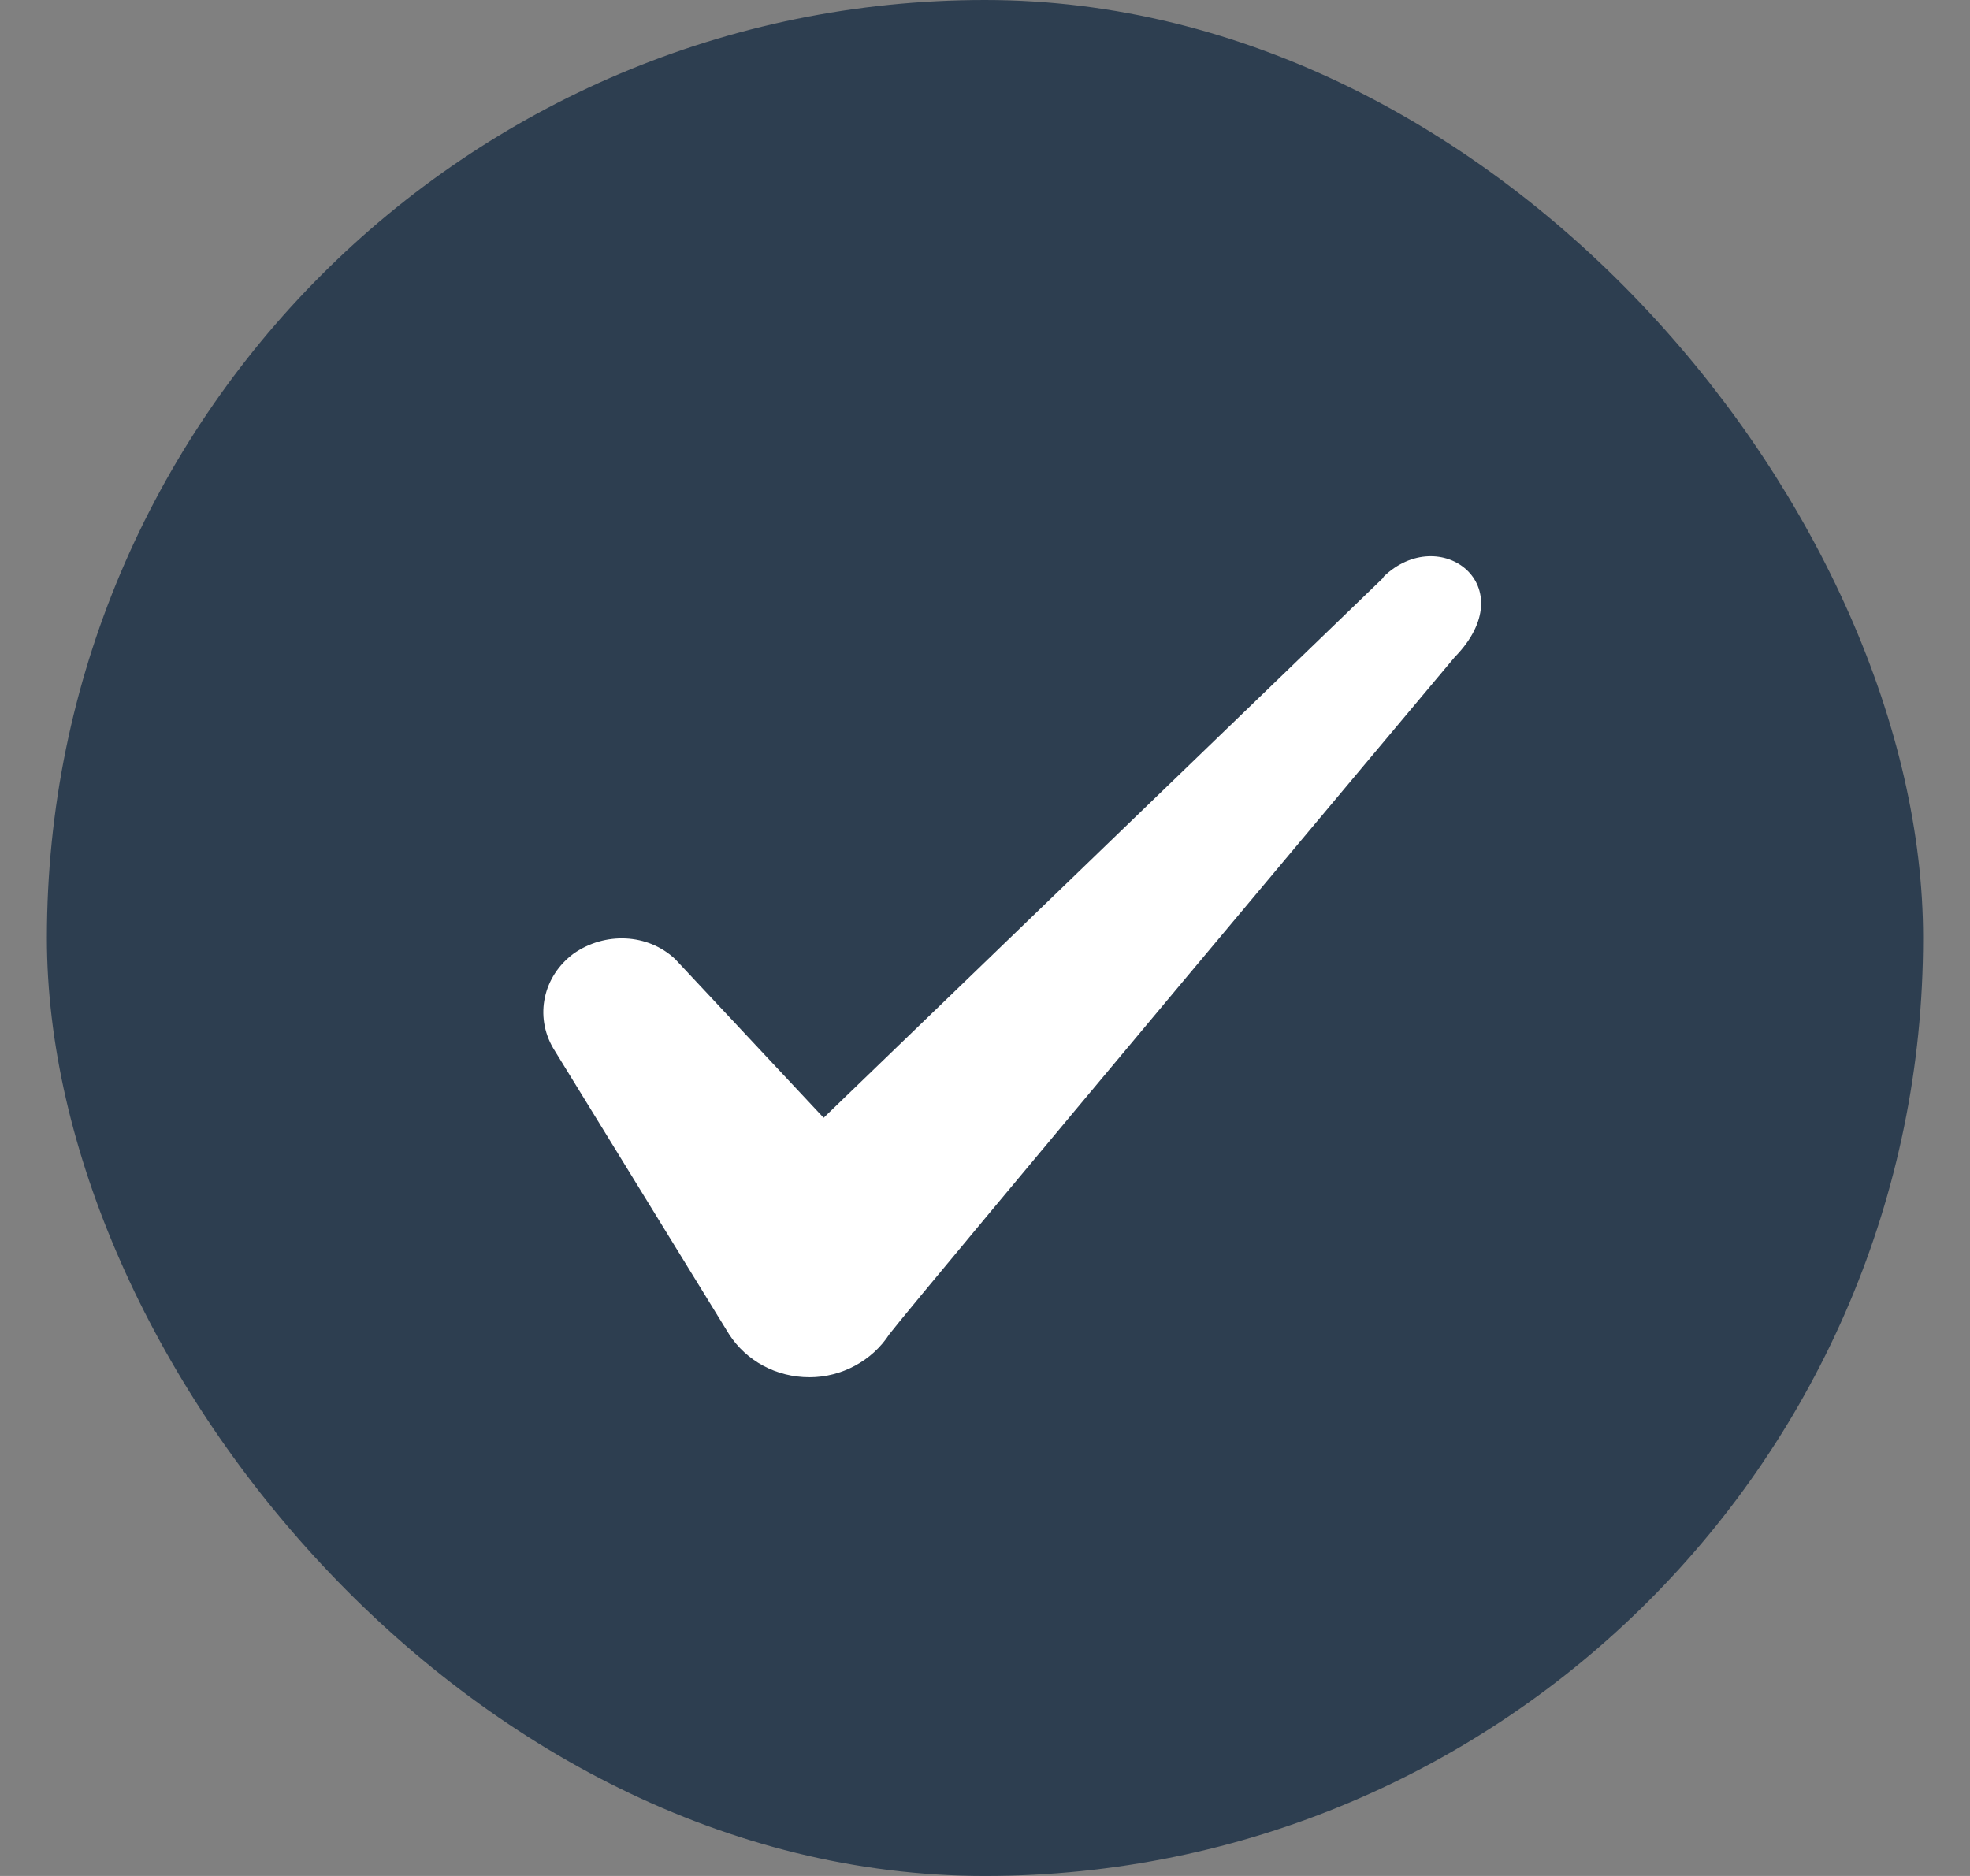
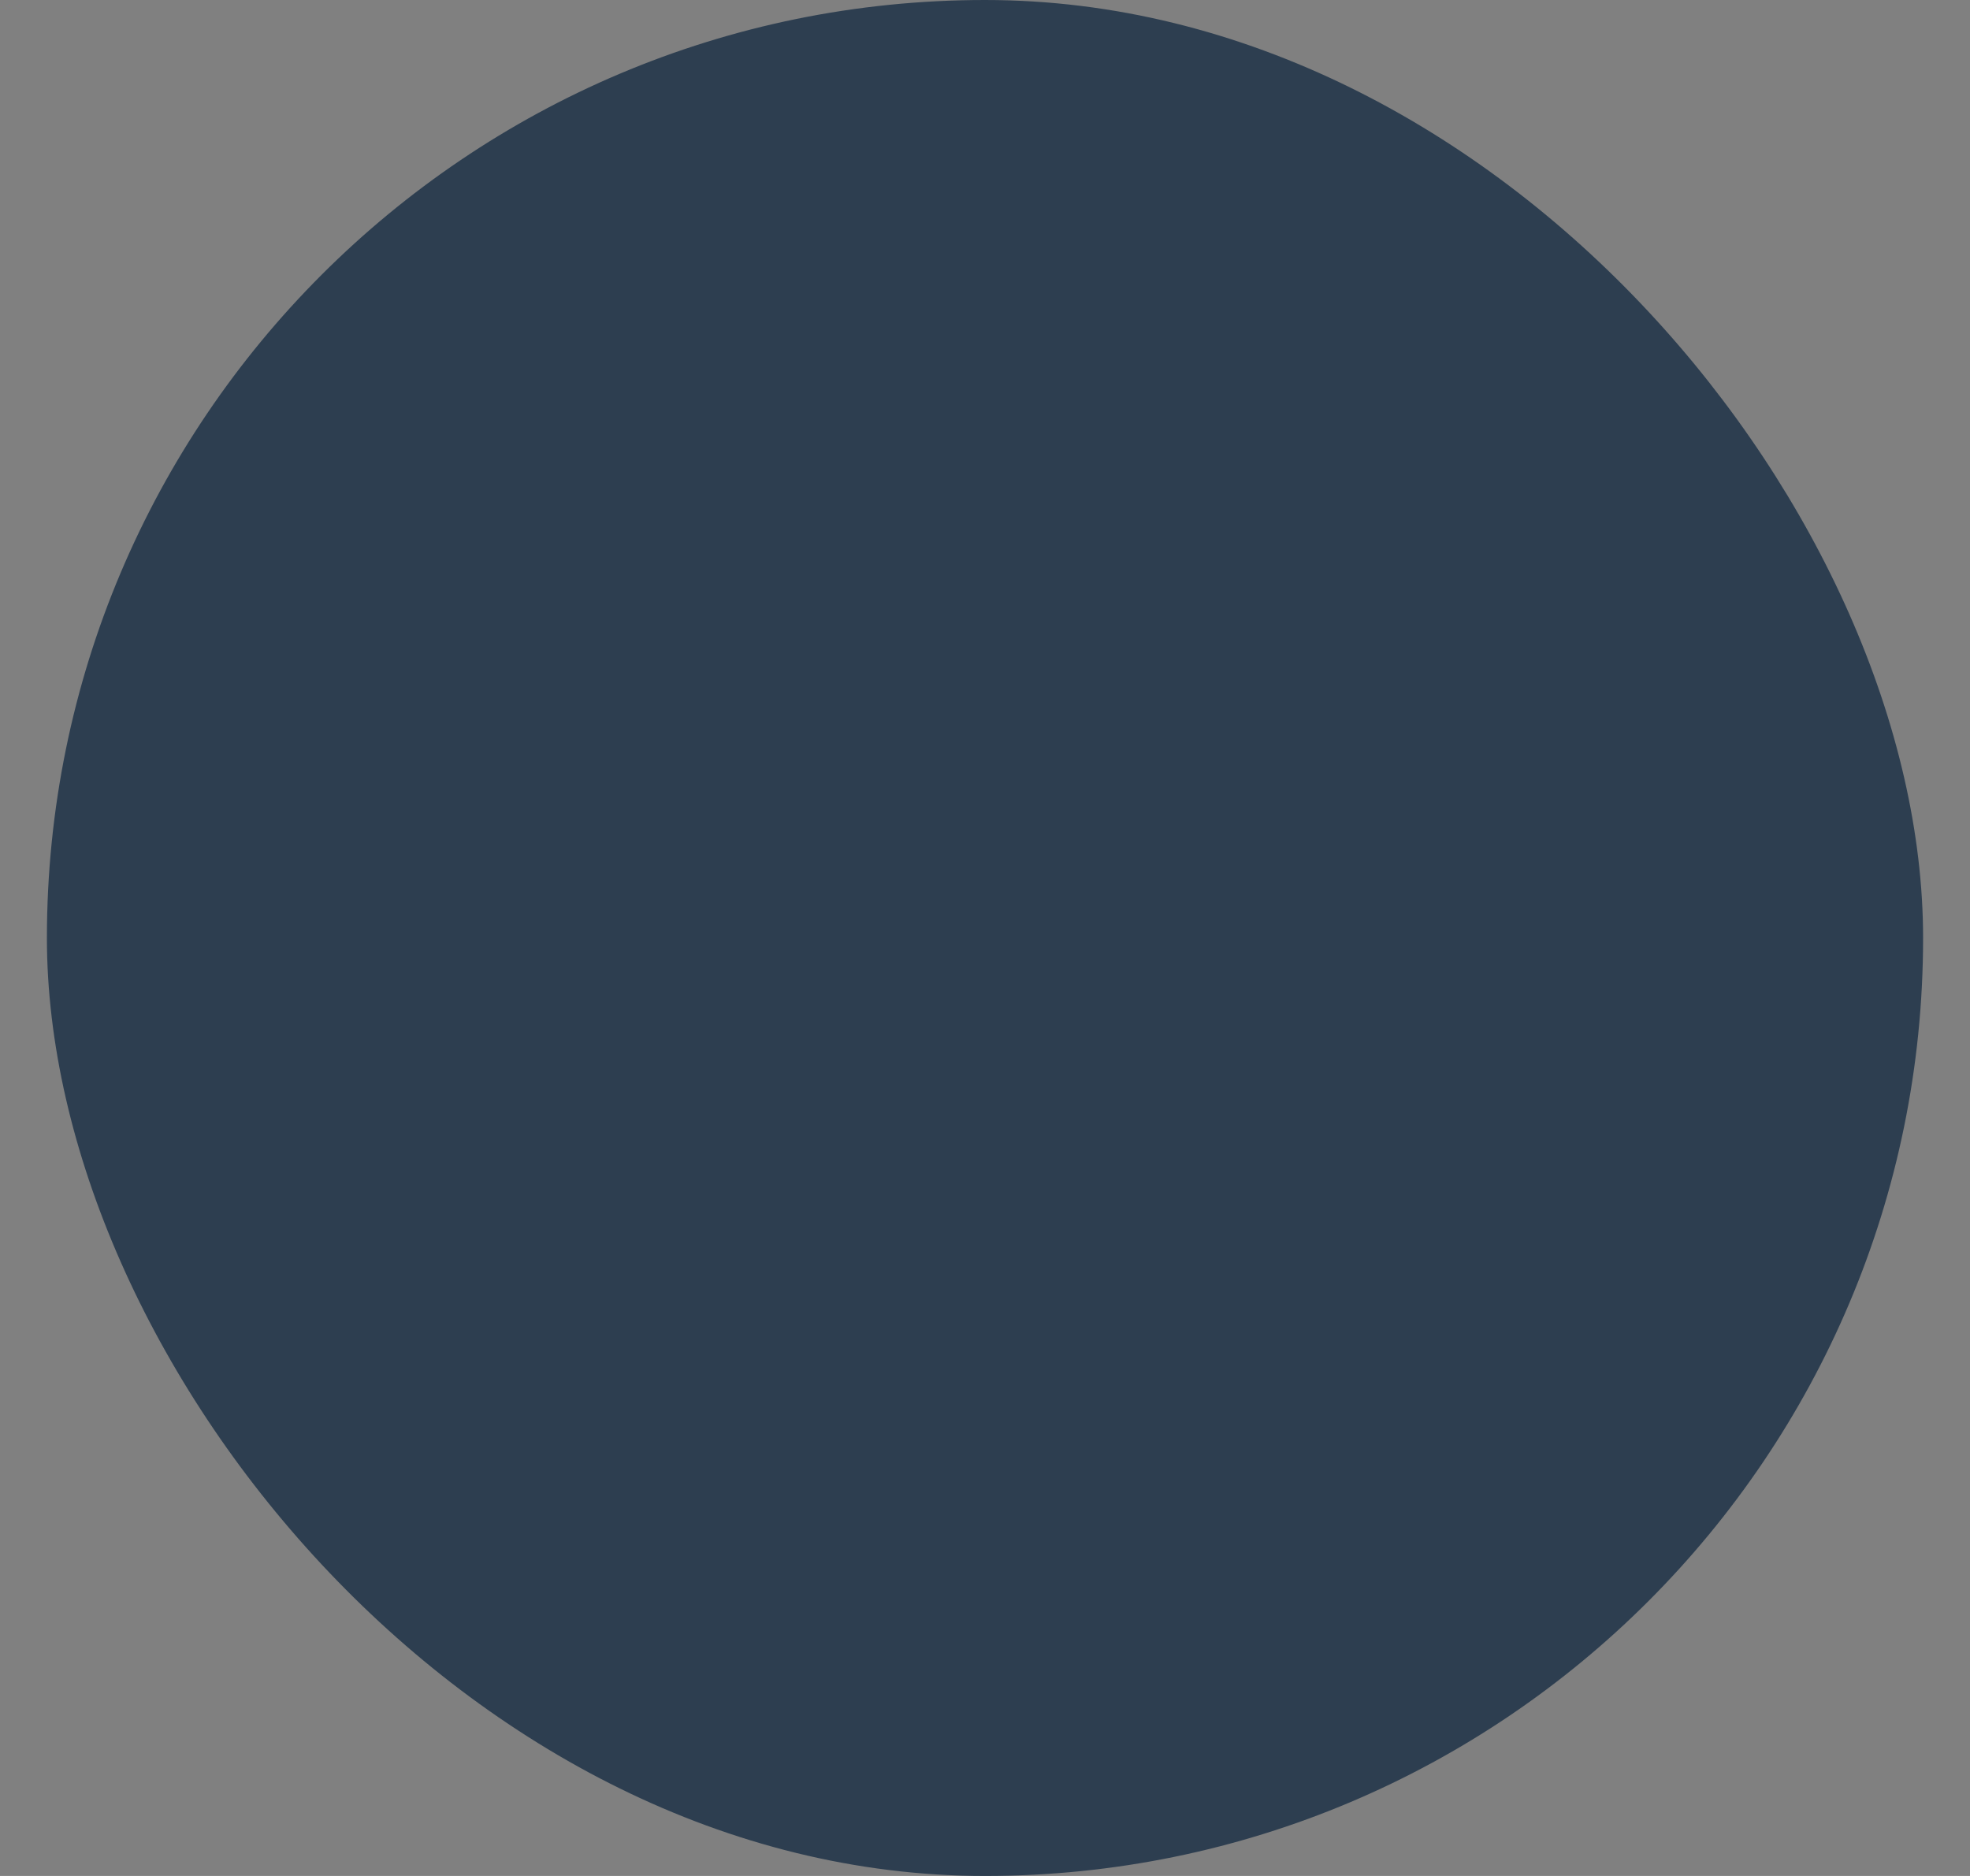
<svg xmlns="http://www.w3.org/2000/svg" width="21" height="20" viewBox="0 0 21 20" fill="none">
  <rect x="0" y="0" width="21" height="20" fill="#808080" stroke="none" />
  <rect x="0.5" width="20" height="20" rx="10" fill="#2D3E50" />
-   <path fill-rule="evenodd" clip-rule="evenodd" d="M14.747 6.158L8.78 11.917L7.197 10.225C6.905 9.95 6.447 9.933 6.114 10.167C5.789 10.408 5.697 10.833 5.897 11.175L7.772 14.225C7.955 14.508 8.272 14.683 8.63 14.683C8.972 14.683 9.297 14.508 9.48 14.225C9.78 13.833 15.505 7.008 15.505 7.008C16.255 6.242 15.347 5.567 14.747 6.15V6.158Z" fill="white" />
</svg>